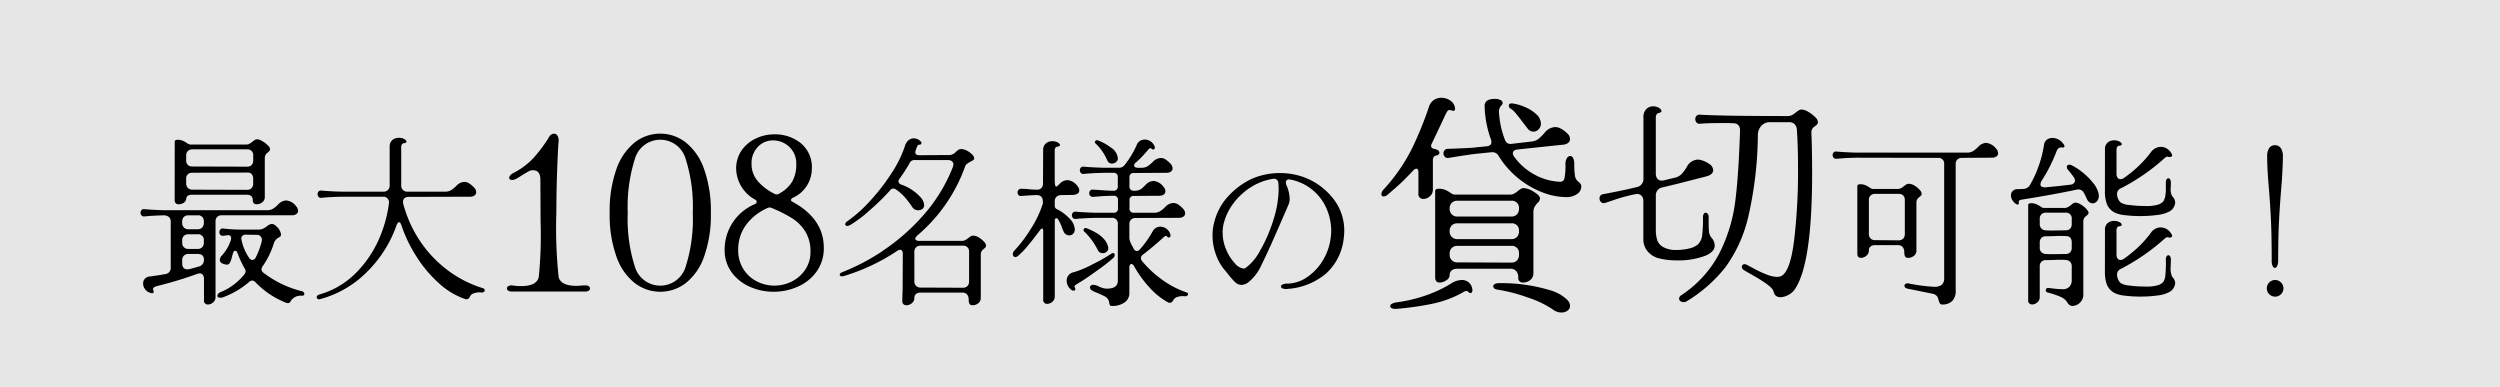
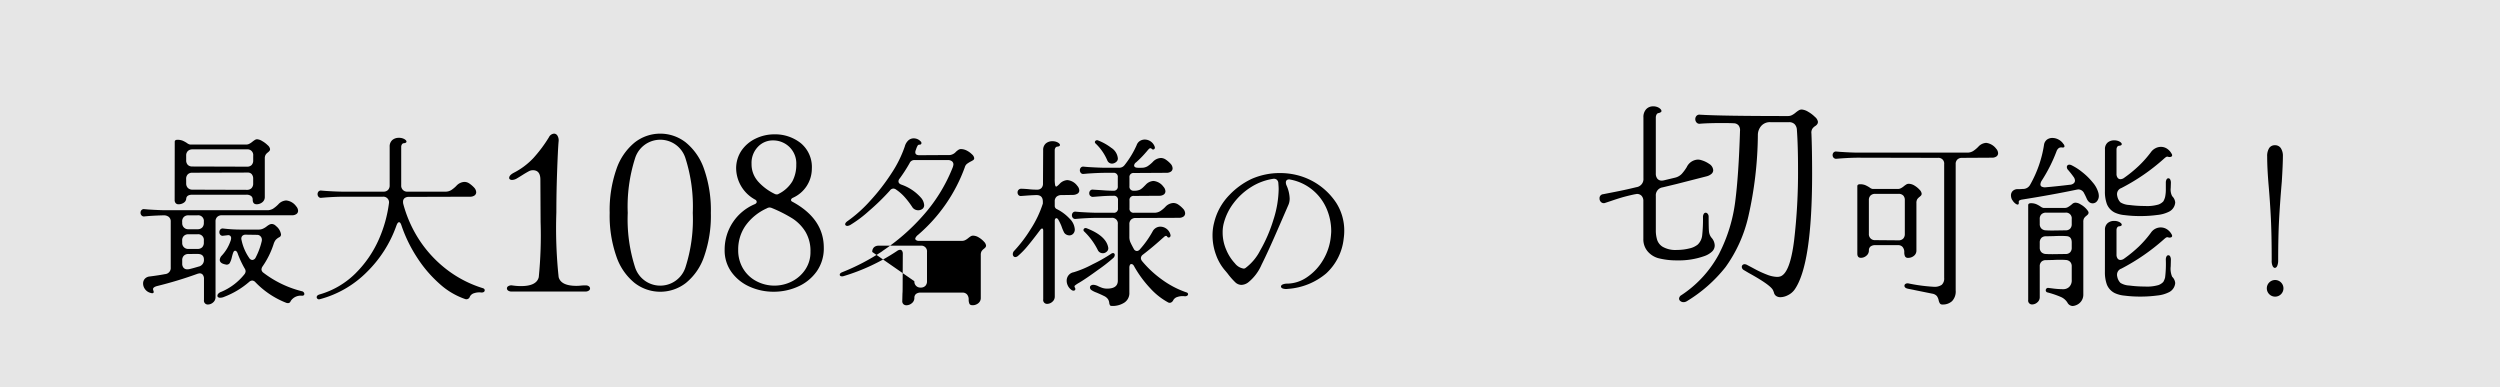
<svg xmlns="http://www.w3.org/2000/svg" width="267.336" height="41.431" viewBox="0 0 267.336 41.431">
  <rect x="0" y="0" width="267.336" height="41.431" fill="#808080" stroke="none" />
  <defs>
    <clipPath id="clip-path">
      <rect id="長方形_7016" data-name="長方形 7016" width="267.336" height="41.431" fill="none" />
    </clipPath>
  </defs>
  <g id="グループ_8011" data-name="グループ 8011" transform="translate(-313.126 0)">
    <g id="グループ_7859" data-name="グループ 7859" transform="translate(313.126 0)" opacity="0.8">
      <g id="グループ_7858" data-name="グループ 7858" transform="translate(0 0)">
        <g id="グループ_7857" data-name="グループ 7857" clip-path="url(#clip-path)">
          <rect id="長方形_7015" data-name="長方形 7015" width="267.336" height="41.431" transform="translate(0 0)" fill="#fff" />
        </g>
      </g>
    </g>
    <path id="パス_55664" data-name="パス 55664" d="M186.648,16.608a.427.427,0,0,1-.106-.28.415.415,0,0,1,.106-.29.337.337,0,0,1,.3-.1l.464.04c.813.051,1.435.077,1.874.077h10.782a1.191,1.191,0,0,0,.647-.165,3.376,3.376,0,0,0,.551-.454,1.225,1.225,0,0,1,.85-.426,1.485,1.485,0,0,1,1.064.617.769.769,0,0,1,.211.484.418.418,0,0,1-.174.348.8.8,0,0,1-.5.135h-7.478a.68.68,0,0,0-.493.174.653.653,0,0,0-.183.5v8.076a.718.718,0,0,1-.26.57.842.842,0,0,1-.552.223.411.411,0,0,1-.424-.484V23.4a.7.7,0,0,0-.125-.443.417.417,0,0,0-.34-.153,1.21,1.21,0,0,0-.308.077,42.386,42.386,0,0,1-4.213,1.274q-.464.116-.464.348l.04.155a.718.718,0,0,1,.037.134.114.114,0,0,1-.048.1.19.19,0,0,1-.125.04,1.377,1.377,0,0,1-.29-.077,1.043,1.043,0,0,1-.5-.406,1.006,1.006,0,0,1-.174-.559.746.746,0,0,1,.181-.5.8.8,0,0,1,.533-.252c.7-.09,1.235-.174,1.622-.25a.656.656,0,0,0,.619-.716V17.275a.617.617,0,0,0-.2-.5.837.837,0,0,0-.57-.174c-.552.012-1.094.039-1.622.077l-.426.039a.324.324,0,0,1-.3-.107m3.546-7.874c0-.141.1-.213.289-.213a1.457,1.457,0,0,1,.57.1,2.98,2.98,0,0,1,.456.253.768.768,0,0,0,.327.155h6.009a.711.711,0,0,0,.338-.088,1.706,1.706,0,0,0,.3-.2,2.77,2.77,0,0,1,.25-.183A.5.5,0,0,1,199,8.465a1.18,1.18,0,0,1,.551.194,2.809,2.809,0,0,1,.589.443.688.688,0,0,1,.252.406.293.293,0,0,1-.06.2,1.335,1.335,0,0,1-.172.165.925.925,0,0,0-.241.252.746.746,0,0,0-.088.4v4.1a.7.7,0,0,1-.269.581.96.96,0,0,1-.6.211c-.283,0-.426-.165-.426-.5a.459.459,0,0,0-.174-.387.814.814,0,0,0-.5-.135h-5.777c-.412,0-.632.142-.656.426a.561.561,0,0,1-.271.436.972.972,0,0,1-.542.162.392.392,0,0,1-.318-.125.493.493,0,0,1-.106-.336ZM191,17.41a.633.633,0,0,0,.677.677h.964a.664.664,0,0,0,.5-.185.692.692,0,0,0,.172-.493v-.135a.607.607,0,0,0-.677-.676h-.964a.682.682,0,0,0-.494.174.659.659,0,0,0-.183.5Zm0,2.106a.628.628,0,0,0,.677.676h.964a.669.669,0,0,0,.5-.181.7.7,0,0,0,.172-.494V19.3a.607.607,0,0,0-.677-.676h-.964a.689.689,0,0,0-.494.174.662.662,0,0,0-.183.5Zm.677,1.217a.689.689,0,0,0-.494.174.666.666,0,0,0-.183.5v.347a.668.668,0,0,0,.144.456.5.5,0,0,0,.4.162.97.97,0,0,0,.213-.018c.271-.063.6-.155.985-.271a.709.709,0,0,0,.58-.753c0-.4-.227-.6-.677-.6Zm-.252-10.027a.676.676,0,0,0,.174.5.654.654,0,0,0,.482.172l5.854.019a.657.657,0,0,0,.484-.174.687.687,0,0,0,.172-.5v-.5a.609.609,0,0,0-.676-.677h-5.816a.7.7,0,0,0-.494.176.658.658,0,0,0-.181.5Zm0,2.473a.67.67,0,0,0,.181.493.678.678,0,0,0,.494.183l5.816.019a.669.669,0,0,0,.5-.183.692.692,0,0,0,.172-.493v-.5a.733.733,0,0,0-.155-.5.539.539,0,0,0-.424-.172l-5.932.018a.655.655,0,0,0-.482.174.673.673,0,0,0-.174.5Zm6.2,9.758a.586.586,0,0,0,.155-.35.593.593,0,0,0-.116-.327,10.6,10.6,0,0,1-.7-1.488q-.116-.385-.306-.385c-.091,0-.162.076-.215.23-.039.1-.083.259-.135.464a2.207,2.207,0,0,1-.241.647.391.391,0,0,1-.435.125c-.413-.076-.617-.245-.617-.5a.734.734,0,0,1,.211-.443,4.474,4.474,0,0,0,.589-.793,4.737,4.737,0,0,0,.378-.848,1.008,1.008,0,0,0,.037-.232.313.313,0,0,0-.095-.243.331.331,0,0,0-.273-.067l-.482.056a.332.332,0,0,1-.3-.095.416.416,0,0,1-.107-.29.412.412,0,0,1,.107-.288.332.332,0,0,1,.3-.1,15.915,15.915,0,0,0,1.856.114h1.932a1.1,1.1,0,0,0,.424-.077,1.883,1.883,0,0,0,.426-.25,1.864,1.864,0,0,1,.271-.185.593.593,0,0,1,.29-.086.628.628,0,0,1,.443.213,1.417,1.417,0,0,1,.542.888.351.351,0,0,1-.058.213.492.492,0,0,1-.194.135,1.334,1.334,0,0,0-.32.26,1.391,1.391,0,0,0-.222.454,9.086,9.086,0,0,1-1.179,2.377.614.614,0,0,0-.114.329.469.469,0,0,0,.211.347,11.232,11.232,0,0,0,4.1,1.972.322.322,0,0,1,.194.106.274.274,0,0,1,.077.185c0,.128-.084.192-.252.192a1.28,1.28,0,0,0-1.159.5.508.508,0,0,0-.067.114.31.31,0,0,1-.118.137.29.29,0,0,1-.144.039.506.506,0,0,1-.213-.039,9.229,9.229,0,0,1-3.284-2.2.491.491,0,0,0-.347-.174.564.564,0,0,0-.329.155,8.941,8.941,0,0,1-2.648,1.583,1.084,1.084,0,0,1-.445.1.351.351,0,0,1-.213-.058.185.185,0,0,1-.077-.155.351.351,0,0,1,.107-.232.782.782,0,0,1,.32-.192,6.271,6.271,0,0,0,2.433-1.835m.174-4.271a.483.483,0,0,0-.376.135.443.443,0,0,0-.088.387,5.26,5.26,0,0,0,.832,1.97.425.425,0,0,0,.329.213.439.439,0,0,0,.366-.271,7.36,7.36,0,0,0,.639-1.72.511.511,0,0,0,.019-.155.517.517,0,0,0-.155-.394.471.471,0,0,0-.329-.146Z" transform="translate(141.611 6.426)" />
    <path id="パス_55665" data-name="パス 55665" d="M201.471,22.8a11.783,11.783,0,0,0,2.435-3.583,13.99,13.99,0,0,0,1.073-3.845.6.6,0,0,0-.658-.695H200.09c-.515,0-1.14.025-1.875.077l-.463.039a.322.322,0,0,1-.3-.106.429.429,0,0,1-.107-.28.418.418,0,0,1,.107-.292.335.335,0,0,1,.3-.095l.463.037c.813.053,1.437.077,1.875.077h4.289a.653.653,0,0,0,.5-.183.678.678,0,0,0,.176-.493V9.344a.911.911,0,0,1,.28-.727,1.045,1.045,0,0,1,.705-.239,1.148,1.148,0,0,1,.581.134c.155.091.232.179.232.271s-.1.162-.31.174a.263.263,0,0,0-.185.135.487.487,0,0,0-.069.252v4.115a.633.633,0,0,0,.677.676h4.02a1.189,1.189,0,0,0,.646-.164,3.21,3.21,0,0,0,.552-.454,1.239,1.239,0,0,1,.869-.426.958.958,0,0,1,.5.155,3.046,3.046,0,0,1,.542.464.759.759,0,0,1,.213.482.421.421,0,0,1-.174.348.809.809,0,0,1-.5.135l-6.53.019a.7.7,0,0,0-.454.135.473.473,0,0,0-.164.385.988.988,0,0,0,.018.215,13.4,13.4,0,0,0,1.479,3.487,12.883,12.883,0,0,0,2.8,3.246,12.281,12.281,0,0,0,4.222,2.289c.141.04.213.118.213.232a.211.211,0,0,1-.106.185.438.438,0,0,1-.28.047,1.743,1.743,0,0,0-.744.077.719.719,0,0,0-.456.368.39.39,0,0,1-.521.252,7.889,7.889,0,0,1-2.743-1.643,13.453,13.453,0,0,1-2.387-2.8,15.147,15.147,0,0,1-1.652-3.381c-.077-.257-.169-.385-.271-.385s-.2.128-.29.385a13.03,13.03,0,0,1-3.168,4.957,11.079,11.079,0,0,1-5,2.887l-.1.019a.256.256,0,0,1-.172-.067.206.206,0,0,1-.077-.165c0-.128.095-.225.29-.288a8.942,8.942,0,0,0,3.93-2.329" transform="translate(149.74 6.36)" />
    <path id="パス_55666" data-name="パス 55666" d="M211.592,12.036a.853.853,0,0,0-.387.086c-.113.056-.29.157-.53.3-.357.227-.63.394-.823.508a1.044,1.044,0,0,1-.482.144.407.407,0,0,1-.23-.06.187.187,0,0,1-.083-.158c0-.194.167-.378.507-.556a7.719,7.719,0,0,0,2.063-1.546,14.647,14.647,0,0,0,1.68-2.245.672.672,0,0,1,.552-.387.423.423,0,0,1,.364.229.96.96,0,0,1,.121.593q-.074.8-.158,3.14t-.084,4.466a49.883,49.883,0,0,0,.243,6.908c.16.63.8.941,1.907.941a3.962,3.962,0,0,0,.433-.023,4.28,4.28,0,0,1,.459-.025h.1a.531.531,0,0,1,.34.1.3.3,0,0,1,.121.239.278.278,0,0,1-.135.218.625.625,0,0,1-.371.1h-7.876a.634.634,0,0,1-.375-.1.292.292,0,0,1-.132-.241.272.272,0,0,1,.158-.241.616.616,0,0,1,.4-.074,6.467,6.467,0,0,0,.941.074q1.689,0,1.907-.968a45.23,45.23,0,0,0,.194-5.891l-.023-4.517q0-1.016-.8-1.015" transform="translate(158.518 6.168)" />
    <path id="パス_55667" data-name="パス 55667" d="M217.74,24.1a6.192,6.192,0,0,1-1.956-2.827,13.153,13.153,0,0,1-.723-4.674,13.249,13.249,0,0,1,.723-4.685,6.27,6.27,0,0,1,1.956-2.85,4.428,4.428,0,0,1,5.459,0,6.283,6.283,0,0,1,1.956,2.85,13.285,13.285,0,0,1,.725,4.685,13.189,13.189,0,0,1-.725,4.674A6.2,6.2,0,0,1,223.2,24.1a4.474,4.474,0,0,1-5.459,0m5.434-1.715a16.746,16.746,0,0,0,.772-5.786,16.954,16.954,0,0,0-.772-5.809,2.822,2.822,0,0,0-5.409,0,16.946,16.946,0,0,0-.774,5.809,16.739,16.739,0,0,0,.774,5.786,2.832,2.832,0,0,0,5.409,0" transform="translate(163.261 6.168)" />
    <path id="パス_55668" data-name="パス 55668" d="M225.286,15.628c.128-.063.192-.144.192-.241a.28.28,0,0,0-.169-.241,3.869,3.869,0,0,1-2.028-3.286,3.39,3.39,0,0,1,.579-1.968,3.837,3.837,0,0,1,1.522-1.279,4.585,4.585,0,0,1,1.981-.447,4.407,4.407,0,0,1,2.827.941,3.313,3.313,0,0,1,1.184,2.753,3.412,3.412,0,0,1-2.03,3.093c-.128.063-.194.144-.194.241,0,.081.056.144.171.194q3.33,1.813,3.332,4.9a4.249,4.249,0,0,1-.76,2.537,4.869,4.869,0,0,1-1.993,1.618,6.287,6.287,0,0,1-2.609.554,6.184,6.184,0,0,1-2.547-.531,4.772,4.772,0,0,1-1.944-1.545,3.955,3.955,0,0,1-.749-2.417,5.264,5.264,0,0,1,3.237-4.878m-1.244,6.931a3.6,3.6,0,0,0,1.435,1.328,4.123,4.123,0,0,0,3.758.012,3.759,3.759,0,0,0,1.435-1.267,3.317,3.317,0,0,0,.556-1.907,3.986,3.986,0,0,0-.544-2.151,4.491,4.491,0,0,0-1.388-1.413,14.752,14.752,0,0,0-2.224-1.124.821.821,0,0,0-.216-.047.648.648,0,0,0-.313.1,5.618,5.618,0,0,0-2.271,1.859,4.439,4.439,0,0,0-.772,2.56,3.788,3.788,0,0,0,.544,2.053m1.522-9.418a5.7,5.7,0,0,0,1.8,1.376.54.54,0,0,0,.243.074.372.372,0,0,0,.241-.074,3.534,3.534,0,0,0,1.45-1.339,3.7,3.7,0,0,0,.41-1.775,2.449,2.449,0,0,0-.748-1.9,2.492,2.492,0,0,0-1.74-.688,2.18,2.18,0,0,0-1.617.688,2.482,2.482,0,0,0-.677,1.824,2.748,2.748,0,0,0,.64,1.81" transform="translate(168.565 6.199)" />
-     <path id="パス_55669" data-name="パス 55669" d="M233.608,20.458a21.96,21.96,0,0,0,4.289-3.729,17.305,17.305,0,0,0,3.226-5.207,1.3,1.3,0,0,0,.077-.31.424.424,0,0,0-.164-.357.725.725,0,0,0-.454-.125h-3.518a.561.561,0,0,0-.559.347,16.293,16.293,0,0,1-1.061,1.641.446.446,0,0,0-.118.292c0,.153.1.271.31.348a4.929,4.929,0,0,1,2.067,1.37,1.334,1.334,0,0,1,.368.811.489.489,0,0,1-.185.415.768.768,0,0,1-1.052-.144,8.832,8.832,0,0,0-.9-1.179,4.9,4.9,0,0,0-.878-.753.545.545,0,0,0-.271-.1A.5.5,0,0,0,234.4,14a23.832,23.832,0,0,1-2.232,2.173,12.891,12.891,0,0,1-2,1.5.773.773,0,0,1-.31.1.265.265,0,0,1-.164-.049.146.146,0,0,1-.069-.125c0-.116.1-.239.29-.368a14.383,14.383,0,0,0,2.368-2.125,21.944,21.944,0,0,0,2.28-2.938A12.558,12.558,0,0,0,236,9.279a1.342,1.342,0,0,1,.387-.656.845.845,0,0,1,.559-.213,1,1,0,0,1,.734.31.236.236,0,0,1,.1.194c0,.116-.077.174-.23.174a.2.2,0,0,0-.176.1,2.075,2.075,0,0,0-.134.29l-.058.172a.617.617,0,0,0-.058.252c0,.206.142.31.426.31l3.284-.019a1.031,1.031,0,0,0,.637-.347,1.964,1.964,0,0,1,.288-.223.487.487,0,0,1,.253-.067,1.382,1.382,0,0,1,.637.172,2.193,2.193,0,0,1,.551.406.645.645,0,0,1,.223.387.242.242,0,0,1-.088.2,1.815,1.815,0,0,1-.28.164,3.177,3.177,0,0,0-.406.252.709.709,0,0,0-.232.368,17.261,17.261,0,0,1-5,7.225.914.914,0,0,0-.273.32.175.175,0,0,0,.04.222.5.5,0,0,0,.25.1h4.7a.737.737,0,0,0,.34-.086,1.684,1.684,0,0,0,.3-.2,2.7,2.7,0,0,1,.25-.185.5.5,0,0,1,.273-.088,1.2,1.2,0,0,1,.626.2,2.307,2.307,0,0,1,.542.443.719.719,0,0,1,.223.406.3.3,0,0,1-.06.2,1.335,1.335,0,0,1-.172.164.988.988,0,0,0-.243.252.767.767,0,0,0-.086.406v4.579a.706.706,0,0,1-.271.581.953.953,0,0,1-.6.211c-.179,0-.3-.055-.347-.164a1.033,1.033,0,0,1-.077-.435.817.817,0,0,0-.174-.551.62.62,0,0,0-.5-.2H237.7a.774.774,0,0,0-.5.144.514.514,0,0,0-.174.417.707.707,0,0,1-.271.57.9.9,0,0,1-.579.222.46.46,0,0,1-.32-.114.431.431,0,0,1-.125-.329l.019-.793c.012-.128.019-.315.019-.561l.019-3.708a.557.557,0,0,0-.077-.31.241.241,0,0,0-.213-.116.581.581,0,0,0-.31.116,21.342,21.342,0,0,1-5.756,2.706.461.461,0,0,1-.137.019.327.327,0,0,1-.183-.047.152.152,0,0,1-.067-.127c0-.116.1-.213.31-.29a23.108,23.108,0,0,0,4.25-2.231m3.42,3.216a.633.633,0,0,0,.676.677l4.5.019a.66.66,0,0,0,.5-.185.681.681,0,0,0,.174-.491V20.564a.607.607,0,0,0-.677-.676h-4.5a.7.7,0,0,0-.493.172.659.659,0,0,0-.183.5Z" transform="translate(173.879 6.385)" />
+     <path id="パス_55669" data-name="パス 55669" d="M233.608,20.458a21.96,21.96,0,0,0,4.289-3.729,17.305,17.305,0,0,0,3.226-5.207,1.3,1.3,0,0,0,.077-.31.424.424,0,0,0-.164-.357.725.725,0,0,0-.454-.125h-3.518a.561.561,0,0,0-.559.347,16.293,16.293,0,0,1-1.061,1.641.446.446,0,0,0-.118.292c0,.153.1.271.31.348a4.929,4.929,0,0,1,2.067,1.37,1.334,1.334,0,0,1,.368.811.489.489,0,0,1-.185.415.768.768,0,0,1-1.052-.144,8.832,8.832,0,0,0-.9-1.179,4.9,4.9,0,0,0-.878-.753.545.545,0,0,0-.271-.1A.5.5,0,0,0,234.4,14a23.832,23.832,0,0,1-2.232,2.173,12.891,12.891,0,0,1-2,1.5.773.773,0,0,1-.31.1.265.265,0,0,1-.164-.049.146.146,0,0,1-.069-.125c0-.116.1-.239.29-.368a14.383,14.383,0,0,0,2.368-2.125,21.944,21.944,0,0,0,2.28-2.938A12.558,12.558,0,0,0,236,9.279a1.342,1.342,0,0,1,.387-.656.845.845,0,0,1,.559-.213,1,1,0,0,1,.734.31.236.236,0,0,1,.1.194c0,.116-.077.174-.23.174a.2.2,0,0,0-.176.1,2.075,2.075,0,0,0-.134.29l-.058.172a.617.617,0,0,0-.058.252c0,.206.142.31.426.31l3.284-.019a1.031,1.031,0,0,0,.637-.347,1.964,1.964,0,0,1,.288-.223.487.487,0,0,1,.253-.067,1.382,1.382,0,0,1,.637.172,2.193,2.193,0,0,1,.551.406.645.645,0,0,1,.223.387.242.242,0,0,1-.088.2,1.815,1.815,0,0,1-.28.164,3.177,3.177,0,0,0-.406.252.709.709,0,0,0-.232.368,17.261,17.261,0,0,1-5,7.225.914.914,0,0,0-.273.32.175.175,0,0,0,.04.222.5.5,0,0,0,.25.1h4.7a.737.737,0,0,0,.34-.086,1.684,1.684,0,0,0,.3-.2,2.7,2.7,0,0,1,.25-.185.5.5,0,0,1,.273-.088,1.2,1.2,0,0,1,.626.2,2.307,2.307,0,0,1,.542.443.719.719,0,0,1,.223.406.3.3,0,0,1-.06.2,1.335,1.335,0,0,1-.172.164.988.988,0,0,0-.243.252.767.767,0,0,0-.086.406v4.579a.706.706,0,0,1-.271.581.953.953,0,0,1-.6.211c-.179,0-.3-.055-.347-.164a1.033,1.033,0,0,1-.077-.435.817.817,0,0,0-.174-.551.62.62,0,0,0-.5-.2H237.7a.774.774,0,0,0-.5.144.514.514,0,0,0-.174.417.707.707,0,0,1-.271.57.9.9,0,0,1-.579.222.46.46,0,0,1-.32-.114.431.431,0,0,1-.125-.329l.019-.793c.012-.128.019-.315.019-.561l.019-3.708a.557.557,0,0,0-.077-.31.241.241,0,0,0-.213-.116.581.581,0,0,0-.31.116,21.342,21.342,0,0,1-5.756,2.706.461.461,0,0,1-.137.019.327.327,0,0,1-.183-.047.152.152,0,0,1-.067-.127c0-.116.1-.213.31-.29a23.108,23.108,0,0,0,4.25-2.231m3.42,3.216a.633.633,0,0,0,.676.677a.66.66,0,0,0,.5-.185.681.681,0,0,0,.174-.491V20.564a.607.607,0,0,0-.677-.676h-4.5a.7.7,0,0,0-.493.172.659.659,0,0,0-.183.5Z" transform="translate(173.879 6.385)" />
    <path id="パス_55670" data-name="パス 55670" d="M241.494,18.03a11.379,11.379,0,0,0,1.284-2.706v-.192q0-.715-.676-.714c-.118,0-.394.012-.832.037l-.792.058a.332.332,0,0,1-.3-.095.407.407,0,0,1-.105-.29.38.38,0,0,1,.4-.387c.167,0,.4.014.714.039a7.793,7.793,0,0,0,.968.058.624.624,0,0,0,.473-.174.672.672,0,0,0,.164-.482l.019-3.555a.907.907,0,0,1,.28-.725,1.046,1.046,0,0,1,.707-.243,1.159,1.159,0,0,1,.579.135c.155.091.232.181.232.271s-.1.162-.31.174a.258.258,0,0,0-.185.135.5.5,0,0,0-.067.252V12.66a3.738,3.738,0,0,0,.039.667c.025.123.065.183.116.183s.167-.09.347-.269a1.232,1.232,0,0,1,.851-.426,1.482,1.482,0,0,1,1.063.617.769.769,0,0,1,.211.484.392.392,0,0,1-.172.338.952.952,0,0,1-.5.146l-1.219.019a.784.784,0,0,0-.54.172.642.642,0,0,0-.194.5v.484a.37.37,0,0,0,.232.347,4.707,4.707,0,0,1,1.342,1,1.752,1.752,0,0,1,.57,1.15.651.651,0,0,1-.174.482.553.553,0,0,1-.4.174.7.7,0,0,1-.357-.1.576.576,0,0,1-.243-.271,4.853,4.853,0,0,1-.252-.619,5.328,5.328,0,0,0-.348-.714c-.063-.09-.128-.135-.192-.135a.15.15,0,0,0-.125.069.34.34,0,0,0-.049.2v8.1a.718.718,0,0,1-.26.57.842.842,0,0,1-.552.223.411.411,0,0,1-.424-.484V18.226q0-.232-.116-.232c-.063,0-.134.051-.211.155q-.794,1.061-1.344,1.719a8.585,8.585,0,0,1-1.034,1.063.475.475,0,0,1-.269.116.253.253,0,0,1-.2-.086.33.33,0,0,1-.077-.222.5.5,0,0,1,.155-.368,14.688,14.688,0,0,0,1.77-2.34m3.979,6.106a1.167,1.167,0,0,1-.144-.559.912.912,0,0,1,.194-.579.9.9,0,0,1,.561-.331,10.977,10.977,0,0,0,2.018-.85,16.844,16.844,0,0,0,1.981-1.121.334.334,0,0,1,.213-.077.157.157,0,0,1,.125.058.21.21,0,0,1,.049.135.468.468,0,0,1-.155.329,17.749,17.749,0,0,1-1.634,1.275q-1.3.947-2.018,1.372a3.114,3.114,0,0,0-.464.31c-.051.051-.044.128.019.232a.306.306,0,0,1,.039.114c0,.128-.07.194-.213.194a.351.351,0,0,1-.174-.058,1.268,1.268,0,0,1-.4-.445m2.377-9.631a.425.425,0,0,1-.106-.281.414.414,0,0,1,.106-.288.337.337,0,0,1,.3-.1l.929.058c.463.039.876.058,1.237.058a.427.427,0,0,0,.482-.482v-.946a.428.428,0,0,0-.482-.486h-.832c-.515,0-1.138.028-1.873.077l-.464.04a.324.324,0,0,1-.3-.107.427.427,0,0,1-.106-.28.415.415,0,0,1,.106-.29.337.337,0,0,1,.3-.1l.464.04c.813.051,1.435.077,1.873.077h1.43a.715.715,0,0,0,.6-.273,9.853,9.853,0,0,0,1.3-2.144.855.855,0,0,1,.357-.454.972.972,0,0,1,.512-.144,1.12,1.12,0,0,1,.619.192,1.146,1.146,0,0,1,.424.522.989.989,0,0,1,.039.135.2.2,0,0,1-.116.2.181.181,0,0,1-.213-.047.229.229,0,0,0-.155-.077.275.275,0,0,0-.174.1,2.45,2.45,0,0,0-.172.194c-.053.063-.091.109-.116.134a10.891,10.891,0,0,1-1.062,1.082.466.466,0,0,0-.213.329c0,.169.142.253.426.253h.366a1.2,1.2,0,0,0,.647-.165,3.378,3.378,0,0,0,.551-.454,1.242,1.242,0,0,1,.871-.426.947.947,0,0,1,.5.155,2.967,2.967,0,0,1,.54.463.763.763,0,0,1,.213.484.426.426,0,0,1-.172.348.812.812,0,0,1-.5.134l-3.458.021a.427.427,0,0,0-.484.482v.929a.427.427,0,0,0,.484.482,1.409,1.409,0,0,0,.637-.106,1.692,1.692,0,0,0,.368-.281c.116-.116.192-.192.232-.23a1.218,1.218,0,0,1,.85-.426,1.482,1.482,0,0,1,1.063.617.763.763,0,0,1,.213.484.423.423,0,0,1-.174.348.809.809,0,0,1-.5.135l-2.684.018a.427.427,0,0,0-.484.484v.832a.427.427,0,0,0,.484.482h2.144a1.184,1.184,0,0,0,.647-.165,3.11,3.11,0,0,0,.551-.454,1.236,1.236,0,0,1,.869-.424.938.938,0,0,1,.5.155,2.918,2.918,0,0,1,.542.464.751.751,0,0,1,.213.482.42.42,0,0,1-.172.347.806.806,0,0,1-.5.137l-4.618.018a.688.688,0,0,0-.493.174.663.663,0,0,0-.181.5v1.333a1.426,1.426,0,0,0,.114.6c.114.243.232.468.347.674a.4.4,0,0,0,.35.252.469.469,0,0,0,.327-.192,10.307,10.307,0,0,0,1.353-1.914.94.94,0,0,1,.83-.5,1.137,1.137,0,0,1,1.064.83l.019.1a.23.23,0,0,1-.06.174.184.184,0,0,1-.135.058.189.189,0,0,1-.155-.077.158.158,0,0,0-.134-.1.387.387,0,0,0-.213.116c-.091.077-.194.167-.31.271q-.945.85-1.951,1.622a.484.484,0,0,0-.213.368.575.575,0,0,0,.116.31,11.37,11.37,0,0,0,2.136,1.988,9.806,9.806,0,0,0,2.579,1.355c.143.037.213.107.213.211a.2.2,0,0,1-.107.165.422.422,0,0,1-.28.047,1.746,1.746,0,0,0-.744.077.74.74,0,0,0-.452.348.5.5,0,0,1-.243.252.367.367,0,0,1-.28,0,7.262,7.262,0,0,1-1.914-1.5,12,12,0,0,1-1.72-2.327q-.135-.29-.327-.29a.177.177,0,0,0-.155.107.633.633,0,0,0-.056.3v2.628a1.208,1.208,0,0,1-.552,1.1,2.3,2.3,0,0,1-1.246.348c-.142,0-.23-.021-.26-.058a.61.61,0,0,1-.088-.232.972.972,0,0,0-.125-.415,1.06,1.06,0,0,0-.434-.359c-.232-.116-.5-.237-.811-.368a2.449,2.449,0,0,1-.542-.269.349.349,0,0,1-.155-.29.233.233,0,0,1,.1-.192.45.45,0,0,1,.29-.077,1.328,1.328,0,0,1,.54.172c.025.012.128.056.308.127a1.646,1.646,0,0,0,.6.106c.76,0,1.142-.283,1.142-.85V17.529a.607.607,0,0,0-.677-.676h-1.488q-.773,0-1.874.076l-.464.039a.323.323,0,0,1-.3-.106.422.422,0,0,1-.107-.28.417.417,0,0,1,.107-.29.337.337,0,0,1,.3-.1l.464.039q1.217.077,1.874.077h1.7a.427.427,0,0,0,.482-.482v-.851a.426.426,0,0,0-.482-.482c-.464,0-.941.018-1.43.058l-.735.056a.323.323,0,0,1-.3-.106m-.742,3.663a.212.212,0,0,1,.095-.185.269.269,0,0,1,.252-.011q2.087.813,2.3,2.069a.454.454,0,0,1-.146.415.609.609,0,0,1-.452.183.584.584,0,0,1-.522-.347,7.167,7.167,0,0,0-1.467-1.991.176.176,0,0,1-.058-.134m1.216-9.411a.2.2,0,0,1,.1-.164.266.266,0,0,1,.25-.011,5.724,5.724,0,0,1,1.4.785,1.5,1.5,0,0,1,.707,1.129.455.455,0,0,1-.185.387.689.689,0,0,1-.454.174.536.536,0,0,1-.484-.329,5.385,5.385,0,0,0-1.275-1.837.188.188,0,0,1-.058-.135" transform="translate(181.865 6.443)" />
    <path id="パス_55671" data-name="パス 55671" d="M259.221,22.866c-.128-.051-.192-.123-.192-.213s.062-.165.183-.223a1.249,1.249,0,0,1,.512-.086,3.841,3.841,0,0,0,2.125-.714,5.673,5.673,0,0,0,1.7-1.845,6.035,6.035,0,0,0,.811-2.484c.026-.255.04-.45.04-.579a6.066,6.066,0,0,0-.484-2.368,5.323,5.323,0,0,0-1.479-2,5.244,5.244,0,0,0-2.424-1.14.447.447,0,0,0-.348.047.327.327,0,0,0-.114.281.776.776,0,0,0,.056.269,3.68,3.68,0,0,1,.348,1.411,1.656,1.656,0,0,1-.155.753l-.966,2.222q-1.179,2.726-1.884,4.127a4.921,4.921,0,0,1-1.42,1.882,1.271,1.271,0,0,1-.716.271.956.956,0,0,1-.656-.26,7.458,7.458,0,0,1-.753-.841c-.065-.09-.174-.227-.329-.406a5.222,5.222,0,0,1-1-1.72,5.966,5.966,0,0,1-.368-2.065,5.349,5.349,0,0,1,.174-1.374,6.323,6.323,0,0,1,1.613-2.927,8,8,0,0,1,2.368-1.727,7.434,7.434,0,0,1,3.071-.637,7.518,7.518,0,0,1,1.932.25,7.066,7.066,0,0,1,4.078,2.947,5.516,5.516,0,0,1,.85,2.966,5.818,5.818,0,0,1-.058.83,5.911,5.911,0,0,1-1.873,3.738,7.081,7.081,0,0,1-4.1,1.654,1.182,1.182,0,0,1-.542-.039m-2.4-4.1a15.89,15.89,0,0,0,1.4-3.256,11.161,11.161,0,0,0,.559-3.274c0-.155-.014-.387-.039-.695a.511.511,0,0,0-.174-.32.5.5,0,0,0-.368-.086,6.107,6.107,0,0,0-2.375.888,6.928,6.928,0,0,0-1.856,1.7,6.062,6.062,0,0,0-1.043,2.106,3.805,3.805,0,0,0-.135,1.043,4.6,4.6,0,0,0,.387,1.856,4.829,4.829,0,0,0,.927,1.448,1.46,1.46,0,0,0,.927.559.327.327,0,0,0,.194-.056,5.4,5.4,0,0,0,1.594-1.914" transform="translate(191.079 7.986)" />
-     <path id="パス_55672" data-name="パス 55672" d="M265.149,11.556a37.576,37.576,0,0,0,1.9-4.625,1.394,1.394,0,0,1,.529-.749,1.415,1.415,0,0,1,.8-.239,1.664,1.664,0,0,1,.892.252,1.154,1.154,0,0,1,.533.665,1.473,1.473,0,0,1,.047.241c0,.162-.065.241-.194.241l-.192-.047-.2-.047a.264.264,0,0,0-.229.12,3.523,3.523,0,0,0-.229.41l-.339.727q-.338.723-1.11,2.341a.591.591,0,0,0-.074.241c0,.178.137.29.412.34a.755.755,0,0,1,.362.157.311.311,0,0,1,.121.229.258.258,0,0,1-.1.206.534.534,0,0,1-.289.109.318.318,0,0,0-.229.169.6.6,0,0,0-.084.315V15.77a.9.9,0,0,1-.327.714,1.048,1.048,0,0,1-.688.278.511.511,0,0,1-.531-.605V13.935c0-.273-.072-.41-.216-.41a.584.584,0,0,0-.362.218q-.773.821-1.281,1.3t-1.4,1.233a.705.705,0,0,1-.457.216.213.213,0,0,1-.241-.241.774.774,0,0,1,.241-.508,19.088,19.088,0,0,0,2.934-4.19m-1.68,16.965a.825.825,0,0,1-.41-.083.243.243,0,0,1-.144-.206.306.306,0,0,1,.181-.253,1.418,1.418,0,0,1,.519-.157,15.81,15.81,0,0,0,3.128-.749,13.36,13.36,0,0,0,2.669-1.256,2.167,2.167,0,0,1,1.159-.385,1.093,1.093,0,0,1,.735.253,1.075,1.075,0,0,1,.375.663l.025.146q0,.338-.216.338a.334.334,0,0,1-.218-.121.3.3,0,0,0-.216-.1.613.613,0,0,0-.362.146,11.571,11.571,0,0,1-3.225,1.207,32.39,32.39,0,0,1-3.877.554Zm4.252-12.581c0-.176.121-.266.361-.266a1.832,1.832,0,0,1,.714.12,3.937,3.937,0,0,1,.568.315.944.944,0,0,0,.41.194h5.965a.878.878,0,0,0,.422-.109,2,2,0,0,0,.375-.253,2.912,2.912,0,0,1,.315-.23.616.616,0,0,1,.338-.107,2.225,2.225,0,0,1,1.085.4c.436.267.654.5.654.69a.691.691,0,0,1-.292.531,2.218,2.218,0,0,0-.3.422,1.167,1.167,0,0,0-.109.542v6.523a.875.875,0,0,1-.338.725,1.19,1.19,0,0,1-.749.266.471.471,0,0,1-.531-.533,1.018,1.018,0,0,0-.216-.686.781.781,0,0,0-.628-.255h-5.652a.955.955,0,0,0-.628.181.639.639,0,0,0-.218.521.663.663,0,0,1-.35.53,1.236,1.236,0,0,1-.711.243c-.324,0-.484-.185-.484-.556Zm4.3-4.686,1.231-.12c.322-.049.482-.194.482-.435a.657.657,0,0,0-.047-.29,11.487,11.487,0,0,1-.677-3.5q-.048-.844,1.087-.844a1.331,1.331,0,0,1,.6.12.361.361,0,0,1,.243.315.4.4,0,0,1-.144.266,1.015,1.015,0,0,0-.243.846,9.432,9.432,0,0,0,.63,2.823.613.613,0,0,0,.723.436l2.076-.241a1.463,1.463,0,0,0,.774-.28,5.41,5.41,0,0,0,.653-.639,1.5,1.5,0,0,1,1.135-.628,1.093,1.093,0,0,1,.531.12,2.856,2.856,0,0,1,.725.508.852.852,0,0,1,.34.651.515.515,0,0,1-.206.412,1.022,1.022,0,0,1-.591.194l-4.808.507a.686.686,0,0,0-.375.132.341.341,0,0,0-.132.278.618.618,0,0,0,.144.364A6.5,6.5,0,0,0,278.42,14.2a6.166,6.166,0,0,0,2.633.723.443.443,0,0,0,.494-.375,6.836,6.836,0,0,0,.107-1.508,1.135,1.135,0,0,1,.158-.642.433.433,0,0,1,.35-.227.352.352,0,0,1,.313.227,1.394,1.394,0,0,1,.121.642,8.372,8.372,0,0,0,.072,1.231.956.956,0,0,0,.412.676,2.509,2.509,0,0,1,.18.206.43.43,0,0,1,.086.278.972.972,0,0,1-.449.809,2.034,2.034,0,0,1-1.219.325A7.116,7.116,0,0,1,279.3,16.1a9.336,9.336,0,0,1-2.6-1.472,9.476,9.476,0,0,1-2.2-2.475.761.761,0,0,0-.749-.387l-1.666.169q-.868.1-2.9.435a.448.448,0,0,1-.422-.109.512.512,0,0,1-.157-.375.486.486,0,0,1,.132-.338.455.455,0,0,1,.352-.144q2.148-.071,2.922-.146M269.5,18.415a.83.83,0,0,0,.616.229h5.724a.824.824,0,0,0,.628-.229.862.862,0,0,0,.216-.616.76.76,0,0,0-.844-.846h-5.724a.852.852,0,0,0-.616.218.822.822,0,0,0-.231.628.833.833,0,0,0,.231.616m0,2.415a.83.83,0,0,0,.616.229h5.724a.824.824,0,0,0,.628-.229.862.862,0,0,0,.216-.616.76.76,0,0,0-.844-.846h-5.724a.852.852,0,0,0-.616.218.825.825,0,0,0-.231.628.833.833,0,0,0,.231.616m-.231,1.872a.791.791,0,0,0,.846.844l5.724.025a.824.824,0,0,0,.628-.229.862.862,0,0,0,.216-.616v-.1a.76.76,0,0,0-.844-.846h-5.724A.852.852,0,0,0,269.5,22a.825.825,0,0,0-.231.628Zm4.664,3.406a.255.255,0,0,1,.132-.229.831.831,0,0,1,.375-.109,17.787,17.787,0,0,1,5.422.712,4.451,4.451,0,0,1,1.993,1.075,1.01,1.01,0,0,1,.29.628.633.633,0,0,1-.267.519,1.039,1.039,0,0,1-.653.2,1.415,1.415,0,0,1-.869-.288,10.736,10.736,0,0,0-2.741-1.318,17.334,17.334,0,0,0-3.2-.834c-.322-.047-.482-.167-.482-.361M275.6,6.787c0-.178.12-.257.362-.243a5.118,5.118,0,0,1,1.328.375,4.091,4.091,0,0,1,1.231.774,1.381,1.381,0,0,1,.507,1.026.837.837,0,0,1-.241.593.751.751,0,0,1-.556.252.774.774,0,0,1-.626-.336l-.58-.749q-.435-.581-.714-.908a2.289,2.289,0,0,0-.566-.494.321.321,0,0,1-.144-.288" transform="translate(198.874 4.512)" />
    <path id="パス_55673" data-name="パス 55673" d="M277.4,15.508q.784-.158,1.775-.4a.873.873,0,0,0,.749-.943V7.672a1.232,1.232,0,0,1,.3-.908,1,1,0,0,1,.735-.3,1.148,1.148,0,0,1,.64.169c.169.113.255.227.255.338,0,.049-.033.093-.1.134a.637.637,0,0,1-.241.084.279.279,0,0,0-.193.169.679.679,0,0,0-.072.315v5.963a.874.874,0,0,0,.169.57.6.6,0,0,0,.484.2,1.339,1.339,0,0,0,.289-.047l1.112-.267a1.447,1.447,0,0,0,.725-.41,4.88,4.88,0,0,0,.531-.723,1.385,1.385,0,0,1,1.182-.8,1.27,1.27,0,0,1,.412.072,2.8,2.8,0,0,1,.8.385.861.861,0,0,1,.435.676.517.517,0,0,1-.179.387,1.258,1.258,0,0,1-.521.266l-3.212.822-1.5.362a.853.853,0,0,0-.725.918v3.622a3.43,3.43,0,0,0,.146,1.087,1.381,1.381,0,0,0,.579.723,2.727,2.727,0,0,0,1.546.34,5.4,5.4,0,0,0,1.3-.157,2.141,2.141,0,0,0,.917-.422,1.609,1.609,0,0,0,.471-1,15.952,15.952,0,0,0,.084-1.917.639.639,0,0,1,.086-.364.245.245,0,0,1,.2-.121.283.283,0,0,1,.218.121.458.458,0,0,1,.1.29c0,.79.01,1.318.035,1.581a1.24,1.24,0,0,0,.278.69,1.292,1.292,0,0,1,.338.82.891.891,0,0,1-.276.642,2.281,2.281,0,0,1-.762.47,8.1,8.1,0,0,1-2.994.484,7.748,7.748,0,0,1-2.03-.243,2.307,2.307,0,0,1-1.135-.749,1.986,1.986,0,0,1-.435-1.3V16.606a.816.816,0,0,0-.183-.566.659.659,0,0,0-.519-.206l-.288.049c-.581.128-1.041.245-1.39.35s-.7.22-1.073.348l-.605.2a.42.42,0,0,1-.447-.062.5.5,0,0,1-.18-.4.421.421,0,0,1,.385-.459c.661-.128,1.251-.245,1.775-.35m10.652,6.665a16.9,16.9,0,0,0,1.69-5.469q.375-2.876.519-7.61a.835.835,0,0,0-.144-.579.665.665,0,0,0-.508-.241q-.361-.024-1.256-.025-1.449,0-2.366.072a.4.4,0,0,1-.375-.132.535.535,0,0,1-.134-.35.518.518,0,0,1,.134-.362.421.421,0,0,1,.375-.121q2.343.145,9.42.144a.9.9,0,0,0,.422-.107,2.041,2.041,0,0,0,.375-.255,3.109,3.109,0,0,1,.313-.229.616.616,0,0,1,.338-.107,1.537,1.537,0,0,1,.69.239,3.5,3.5,0,0,1,.735.558.852.852,0,0,1,.313.507.427.427,0,0,1-.084.276.751.751,0,0,1-.2.183,1.072,1.072,0,0,0-.325.313.829.829,0,0,0-.084.507q.071,1.763.072,4.275,0,9.758-1.886,12.414a1.9,1.9,0,0,1-.7.581,1.813,1.813,0,0,1-.8.216.81.81,0,0,1-.412-.1.581.581,0,0,1-.266-.325,1.541,1.541,0,0,0-.1-.278q-.193-.554-2.609-1.884l-.531-.315a.405.405,0,0,1-.216-.336.28.28,0,0,1,.084-.206.305.305,0,0,1,.229-.084.624.624,0,0,1,.29.1c.128.065.4.209.821.435a10.711,10.711,0,0,0,1.267.581,3.2,3.2,0,0,0,1.077.241,1.055,1.055,0,0,0,.41-.072q.989-.435,1.413-3.805a62.244,62.244,0,0,0,.422-7.668q0-2.465-.12-4.153a.94.94,0,0,0-.243-.63.815.815,0,0,0-.6-.216h-1.981a1.218,1.218,0,0,0-.989.4,1.488,1.488,0,0,0-.362.929,40.567,40.567,0,0,1-1.015,8.743A14.909,14.909,0,0,1,288.7,23.66a15.477,15.477,0,0,1-4.141,3.645.672.672,0,0,1-.34.1.536.536,0,0,1-.336-.111.329.329,0,0,1-.146-.276.46.46,0,0,1,.243-.362,12.074,12.074,0,0,0,4.069-4.481" transform="translate(208.941 4.907)" />
    <path id="パス_55674" data-name="パス 55674" d="M289.508,10.279A.423.423,0,0,1,289.4,10a.411.411,0,0,1,.106-.288.343.343,0,0,1,.3-.1l.464.039c.811.053,1.435.077,1.873.077h11.631a1.193,1.193,0,0,0,.646-.164,3.3,3.3,0,0,0,.552-.454,1.226,1.226,0,0,1,.851-.426,1.581,1.581,0,0,1,1.061.617.767.767,0,0,1,.213.486.423.423,0,0,1-.172.347.806.806,0,0,1-.5.135l-3.188.019a.684.684,0,0,0-.491.172.647.647,0,0,0-.185.5v13.5a1.49,1.49,0,0,1-.389,1.15,1.444,1.444,0,0,1-1.024.359.312.312,0,0,1-.269-.107.975.975,0,0,1-.134-.32,1.2,1.2,0,0,0-.193-.471.817.817,0,0,0-.5-.262l-2.57-.521c-.271-.053-.4-.162-.4-.329a.229.229,0,0,1,.114-.194.421.421,0,0,1,.29-.056,18.414,18.414,0,0,0,2.744.366,1.337,1.337,0,0,0,.841-.213.9.9,0,0,0,.259-.735V10.965a.607.607,0,0,0-.675-.676l-8.5-.019q-.773,0-1.873.077l-.464.037a.324.324,0,0,1-.3-.106m7.371,9.545a.618.618,0,0,0-.5-.2h-2.435a.766.766,0,0,0-.5.146.511.511,0,0,0-.174.415.707.707,0,0,1-.271.57.892.892,0,0,1-.579.223c-.259,0-.387-.15-.387-.445V13.322c0-.142.1-.213.29-.213a1.469,1.469,0,0,1,.57.1,3.262,3.262,0,0,1,.454.25.726.726,0,0,0,.327.155h2.688a.7.7,0,0,0,.336-.084,1.739,1.739,0,0,0,.3-.2,2.309,2.309,0,0,1,.252-.183.484.484,0,0,1,.267-.088,1.214,1.214,0,0,1,.63.194,2.4,2.4,0,0,1,.542.443.717.717,0,0,1,.222.408.3.3,0,0,1-.058.2,1.685,1.685,0,0,1-.174.164,1.051,1.051,0,0,0-.243.252.777.777,0,0,0-.084.406v5.061a.7.7,0,0,1-.273.581.95.95,0,0,1-.6.213.345.345,0,0,1-.348-.165,1.033,1.033,0,0,1-.077-.435.808.808,0,0,0-.174-.551m-3.612-1.42a.631.631,0,0,0,.677.676l2.493.021a.663.663,0,0,0,.5-.185.692.692,0,0,0,.174-.493V14.81a.687.687,0,0,0-.174-.5.679.679,0,0,0-.5-.174h-2.493a.692.692,0,0,0-.494.174.657.657,0,0,0-.183.5Z" transform="translate(219.695 6.593)" />
    <path id="パス_55675" data-name="パス 55675" d="M300.367,15.006a1.057,1.057,0,0,1-.125-.473.658.658,0,0,1,.193-.484.762.762,0,0,1,.561-.192,4.449,4.449,0,0,0,.5-.021.849.849,0,0,0,.793-.443A12.485,12.485,0,0,0,303.78,9.1a.845.845,0,0,1,.317-.542.966.966,0,0,1,.572-.174,1.392,1.392,0,0,1,.667.174,1.416,1.416,0,0,1,.512.464.4.4,0,0,1,.116.25c0,.1-.077.148-.232.135a.512.512,0,0,0-.359.049.738.738,0,0,0-.259.357,16.446,16.446,0,0,1-1.566,3.11.853.853,0,0,0-.155.426.256.256,0,0,0,.155.25.785.785,0,0,0,.424.058q1.121-.095,2.57-.269a.67.67,0,0,0,.4-.146.38.38,0,0,0,.146-.3.729.729,0,0,0-.174-.424c-.116-.169-.3-.406-.561-.714a.431.431,0,0,1-.134-.31.231.231,0,0,1,.077-.185.284.284,0,0,1,.192-.069.611.611,0,0,1,.232.06,5.981,5.981,0,0,1,1.112.714,6.942,6.942,0,0,1,1.149,1.122,2.853,2.853,0,0,1,.617,1.138,1.566,1.566,0,0,1,.039.29.873.873,0,0,1-.192.579.589.589,0,0,1-.464.232q-.425,0-.656-.542c-.1-.23-.188-.4-.253-.519a.694.694,0,0,0-.616-.427,1.674,1.674,0,0,0-.253.04q-2.589.541-5.756,1.043a.871.871,0,0,0-.3.095.207.207,0,0,0-.067.213v.06c0,.114-.046.172-.135.172a.518.518,0,0,1-.213-.1,1.242,1.242,0,0,1-.359-.415m2.948,10.4a.718.718,0,0,1-.26.57.842.842,0,0,1-.552.223.411.411,0,0,1-.424-.484V15.576c0-.142.1-.213.29-.213a1.447,1.447,0,0,1,.568.1,2.962,2.962,0,0,1,.456.252.74.74,0,0,0,.329.153h2.26a.712.712,0,0,0,.338-.084,2.137,2.137,0,0,0,.3-.2c.09-.07.148-.118.174-.144a.517.517,0,0,1,.348-.135,1.035,1.035,0,0,1,.521.174,2.374,2.374,0,0,1,.637.5c.155.179.232.3.232.368a.315.315,0,0,1-.056.2,1.72,1.72,0,0,1-.176.164,1.07,1.07,0,0,0-.241.25.771.771,0,0,0-.086.408v7.747a1.191,1.191,0,0,1-.241.753,1.23,1.23,0,0,1-.61.426.979.979,0,0,1-.31.058.653.653,0,0,1-.54-.368,1.561,1.561,0,0,0-.723-.607,9.979,9.979,0,0,0-1.4-.475.231.231,0,0,1-.193-.232.249.249,0,0,1,.086-.192.235.235,0,0,1,.2-.058l.617.077a8.671,8.671,0,0,0,.987.058.9.9,0,0,0,.617-.243.971.971,0,0,0,.271-.762V22.125a.676.676,0,0,0-.174-.5.716.716,0,0,0-.484-.194c-.128-.012-.308-.019-.54-.019-.336,0-.586.007-.755.019l-.811.019a.648.648,0,0,0-.482.174.669.669,0,0,0-.174.5Zm0-7.825a.673.673,0,0,0,.174.5.7.7,0,0,0,.482.192c.167.014.406.021.714.021l1.391-.021a.651.651,0,0,0,.484-.172.679.679,0,0,0,.174-.5v-.542a.609.609,0,0,0-.676-.677h-2.069a.688.688,0,0,0-.491.174.651.651,0,0,0-.185.5Zm.174,1.508a.676.676,0,0,0-.174.5v.521a.676.676,0,0,0,.174.5.719.719,0,0,0,.482.194c.167.012.406.019.714.019l1.391-.019a.646.646,0,0,0,.484-.176.673.673,0,0,0,.174-.5v-.559q0-.657-.581-.677c-.128-.012-.308-.019-.54-.019-.347,0-.605.007-.774.019l-.869.019a.648.648,0,0,0-.482.174m6.8-9.466a.909.909,0,0,1,.28-.727,1.046,1.046,0,0,1,.705-.241,1.148,1.148,0,0,1,.58.135c.155.091.23.179.23.269,0,.106-.1.162-.308.176a.256.256,0,0,0-.185.134.5.5,0,0,0-.067.253v2.607a.686.686,0,0,0,.116.424.362.362,0,0,0,.308.155.689.689,0,0,0,.406-.155,13.678,13.678,0,0,0,1.557-1.274A11.6,11.6,0,0,0,315.2,9.915a1.379,1.379,0,0,1,.5-.435,1.285,1.285,0,0,1,.579-.144,1.185,1.185,0,0,1,.647.192,1.492,1.492,0,0,1,.494.542.292.292,0,0,1,.058.174.155.155,0,0,1-.1.144.427.427,0,0,1-.25.03c-.1-.026-.162-.04-.174-.04a.434.434,0,0,0-.222.118,2.005,2.005,0,0,0-.183.155,21.591,21.591,0,0,1-4.5,3.089.686.686,0,0,0-.464.639.629.629,0,0,0,.021.194,1.286,1.286,0,0,0,.347.7,1.991,1.991,0,0,0,.957.28,12.361,12.361,0,0,0,1.652.106,4.269,4.269,0,0,0,1.449-.155,1.343,1.343,0,0,0,.523-.338,1.9,1.9,0,0,0,.192-.473,3.965,3.965,0,0,0,.077-.888V13.18a.69.69,0,0,1,.077-.357.212.212,0,0,1,.387,0,.738.738,0,0,1,.077.376l-.019.54a1.512,1.512,0,0,0,.155.871,1.064,1.064,0,0,1,.327.676,1.2,1.2,0,0,1-.714,1.006,3.527,3.527,0,0,1-1.2.327,13.314,13.314,0,0,1-1.835.118,12.765,12.765,0,0,1-1.654-.1,3.163,3.163,0,0,1-1.052-.269,1.743,1.743,0,0,1-.85-.909,3.859,3.859,0,0,1-.213-1.37Zm0,8.616a.9.9,0,0,1,.28-.725,1.039,1.039,0,0,1,.705-.243,1.166,1.166,0,0,1,.58.135c.155.091.23.181.23.273s-.1.158-.308.172a.258.258,0,0,0-.185.135.5.5,0,0,0-.067.252V20.85a.7.7,0,0,0,.116.427.365.365,0,0,0,.308.153.7.7,0,0,0,.406-.153A14.081,14.081,0,0,0,313.914,20a11.478,11.478,0,0,0,1.284-1.469,1.273,1.273,0,0,1,1.063-.579,1.233,1.233,0,0,1,.658.194,1.487,1.487,0,0,1,.5.54.3.3,0,0,1,.058.176.157.157,0,0,1-.1.144.443.443,0,0,1-.25.028c-.1-.025-.162-.039-.174-.039a.427.427,0,0,0-.222.116,2.006,2.006,0,0,0-.183.155,22.312,22.312,0,0,1-4.5,3.091.684.684,0,0,0-.464.639.629.629,0,0,0,.021.194,1.281,1.281,0,0,0,.347.695,1.991,1.991,0,0,0,.957.28,12.353,12.353,0,0,0,1.652.107,4.316,4.316,0,0,0,1.449-.155,1.341,1.341,0,0,0,.523-.34,1.874,1.874,0,0,0,.192-.473,11.905,11.905,0,0,0,.077-1.893.69.69,0,0,1,.077-.357.211.211,0,0,1,.387,0,.738.738,0,0,1,.077.376l-.019.695a2.166,2.166,0,0,0,.155,1.1,1.071,1.071,0,0,1,.327.677,1.2,1.2,0,0,1-.714,1,3.521,3.521,0,0,1-1.2.329,13.328,13.328,0,0,1-1.835.116,12.765,12.765,0,0,1-1.654-.1,3.163,3.163,0,0,1-1.052-.269,1.743,1.743,0,0,1-.85-.909,3.853,3.853,0,0,1-.213-1.37Z" transform="translate(227.925 6.368)" />
    <path id="パス_55676" data-name="パス 55676" d="M316.685,25.019a.889.889,0,0,1,0-1.778.889.889,0,0,1,0,1.778m-.021-3.073c-.09,0-.171-.06-.241-.183a1.325,1.325,0,0,1-.105-.628q0-2.686-.088-4.473t-.241-3.545q-.153-1.8-.155-3.091a1.567,1.567,0,0,1,.211-.888.708.708,0,0,1,.619-.31.728.728,0,0,1,.628.31,1.508,1.508,0,0,1,.222.888q0,.81-.114,2.665l-.039.464q-.156,1.873-.252,3.6t-.1,4.375a1.479,1.479,0,0,1-.1.6c-.065.141-.148.211-.252.211" transform="translate(239.731 6.702)" />
  </g>
</svg>